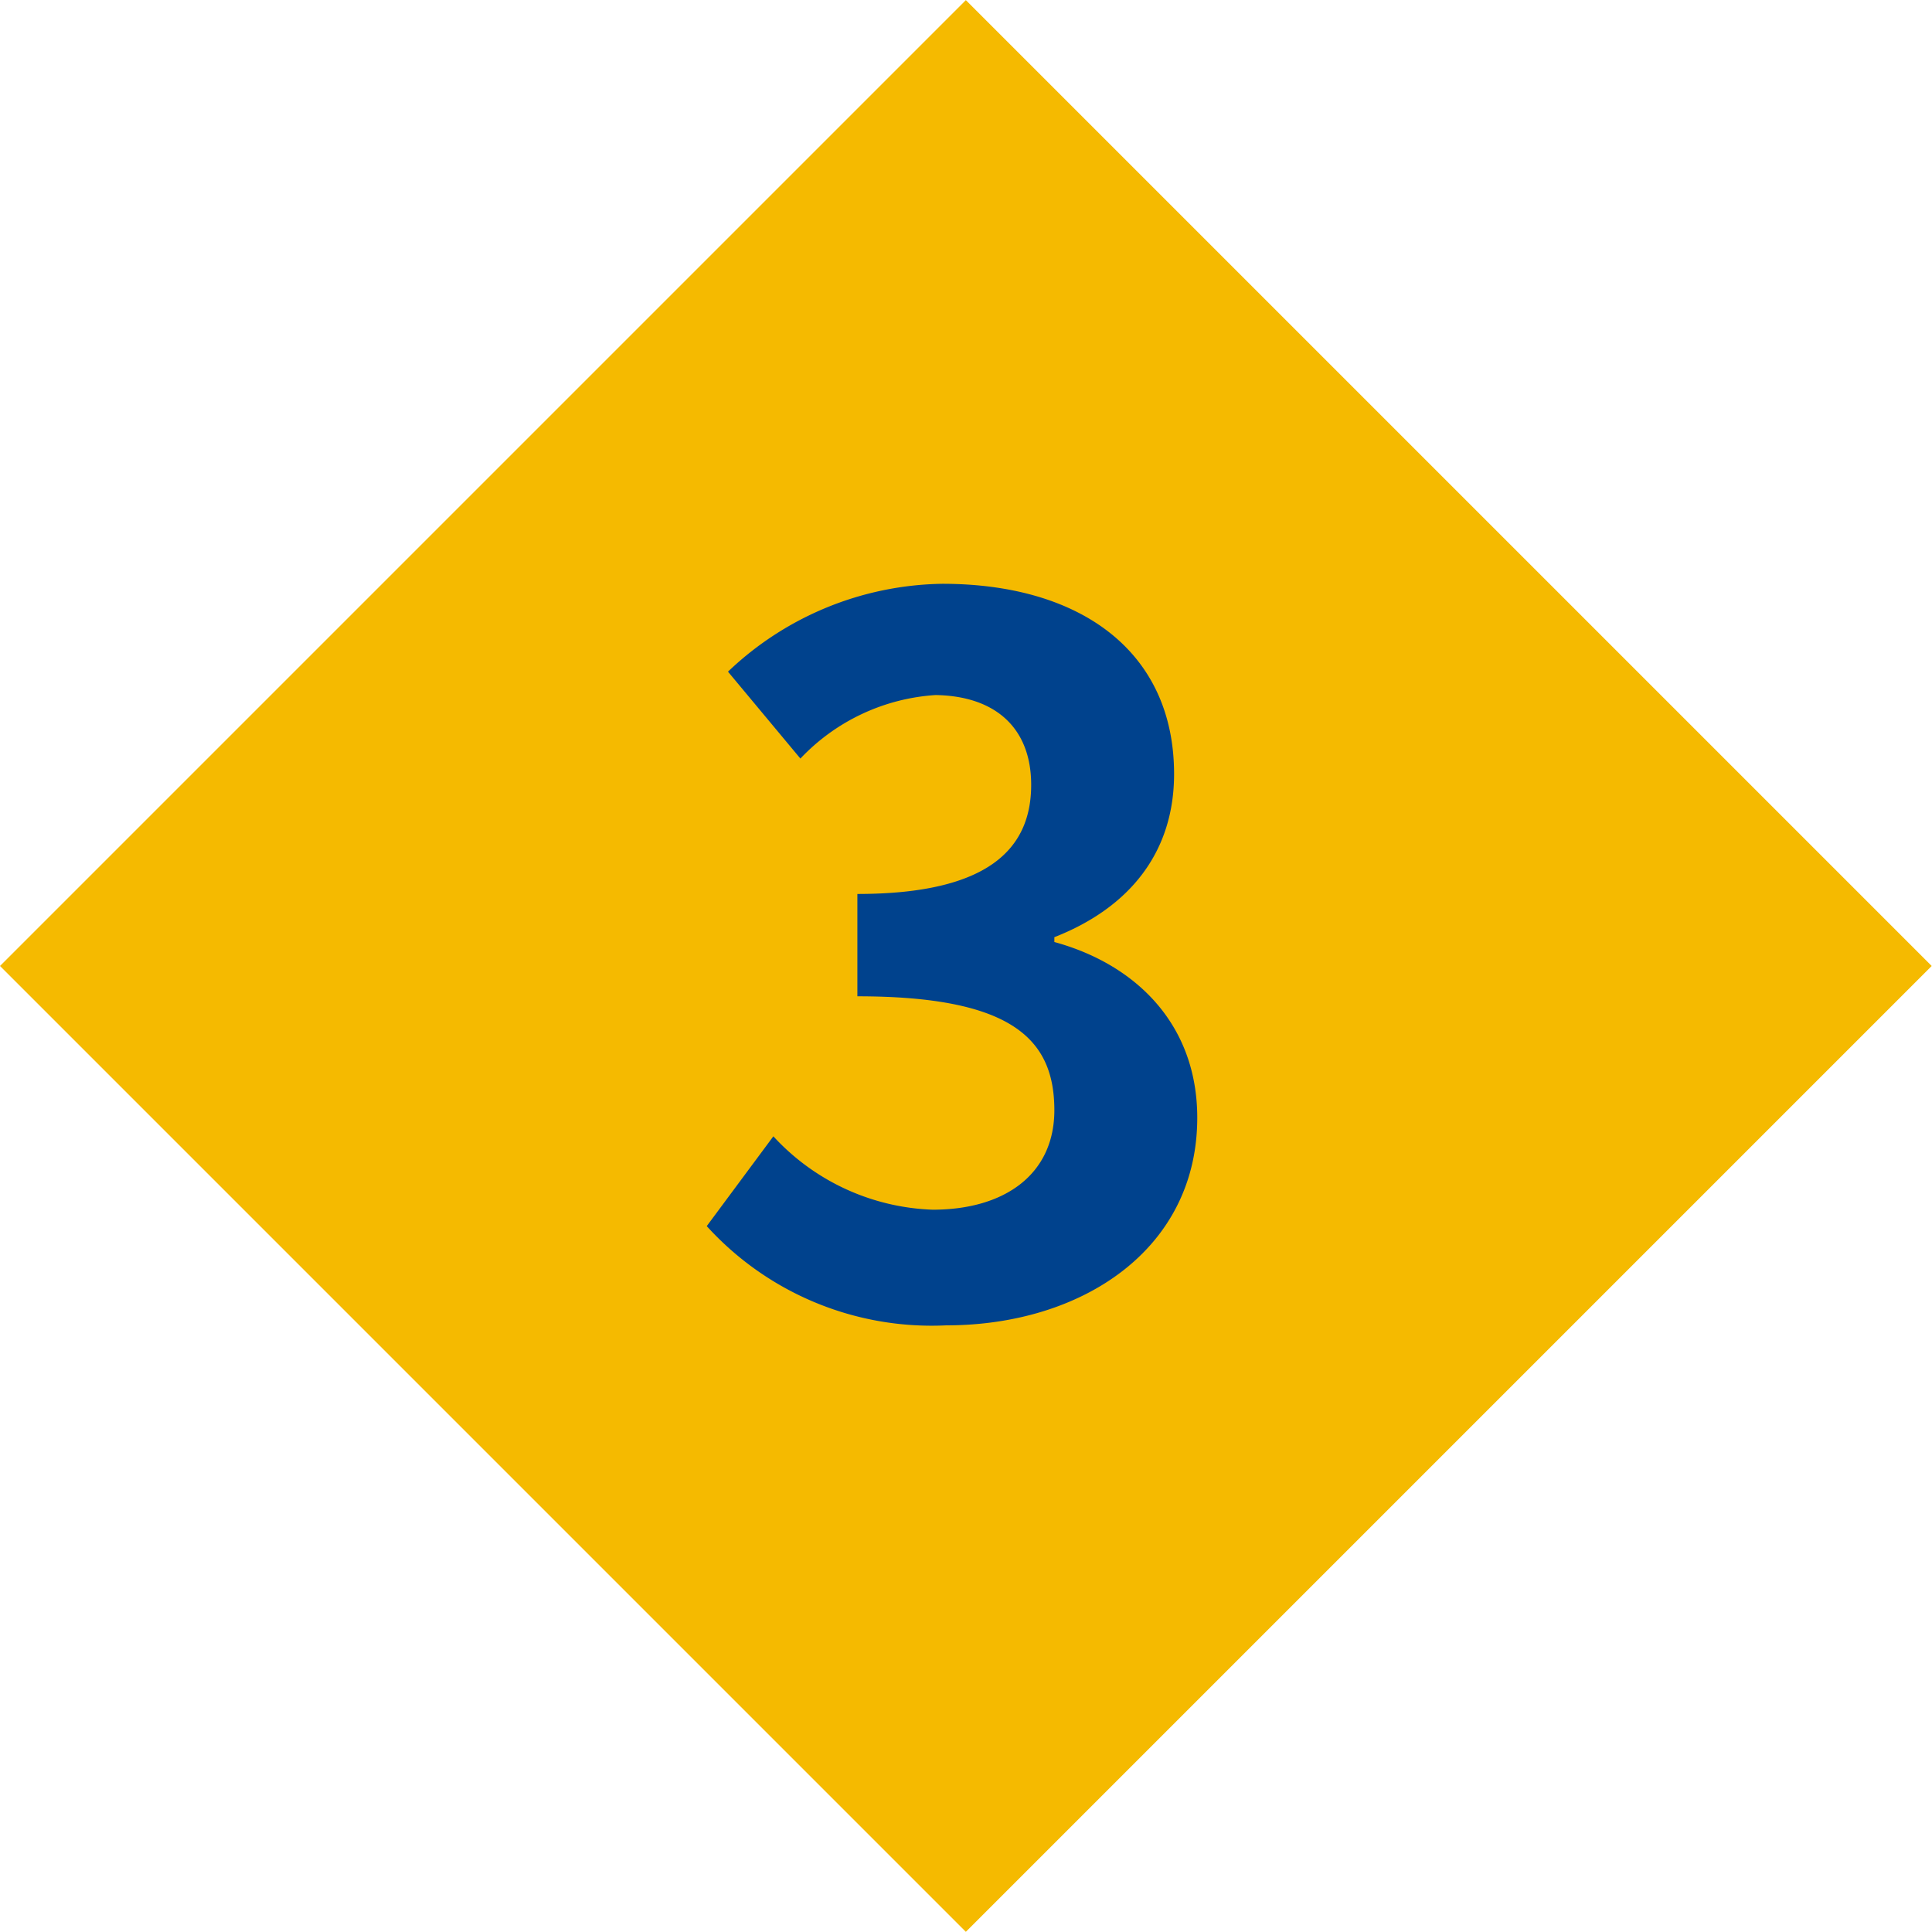
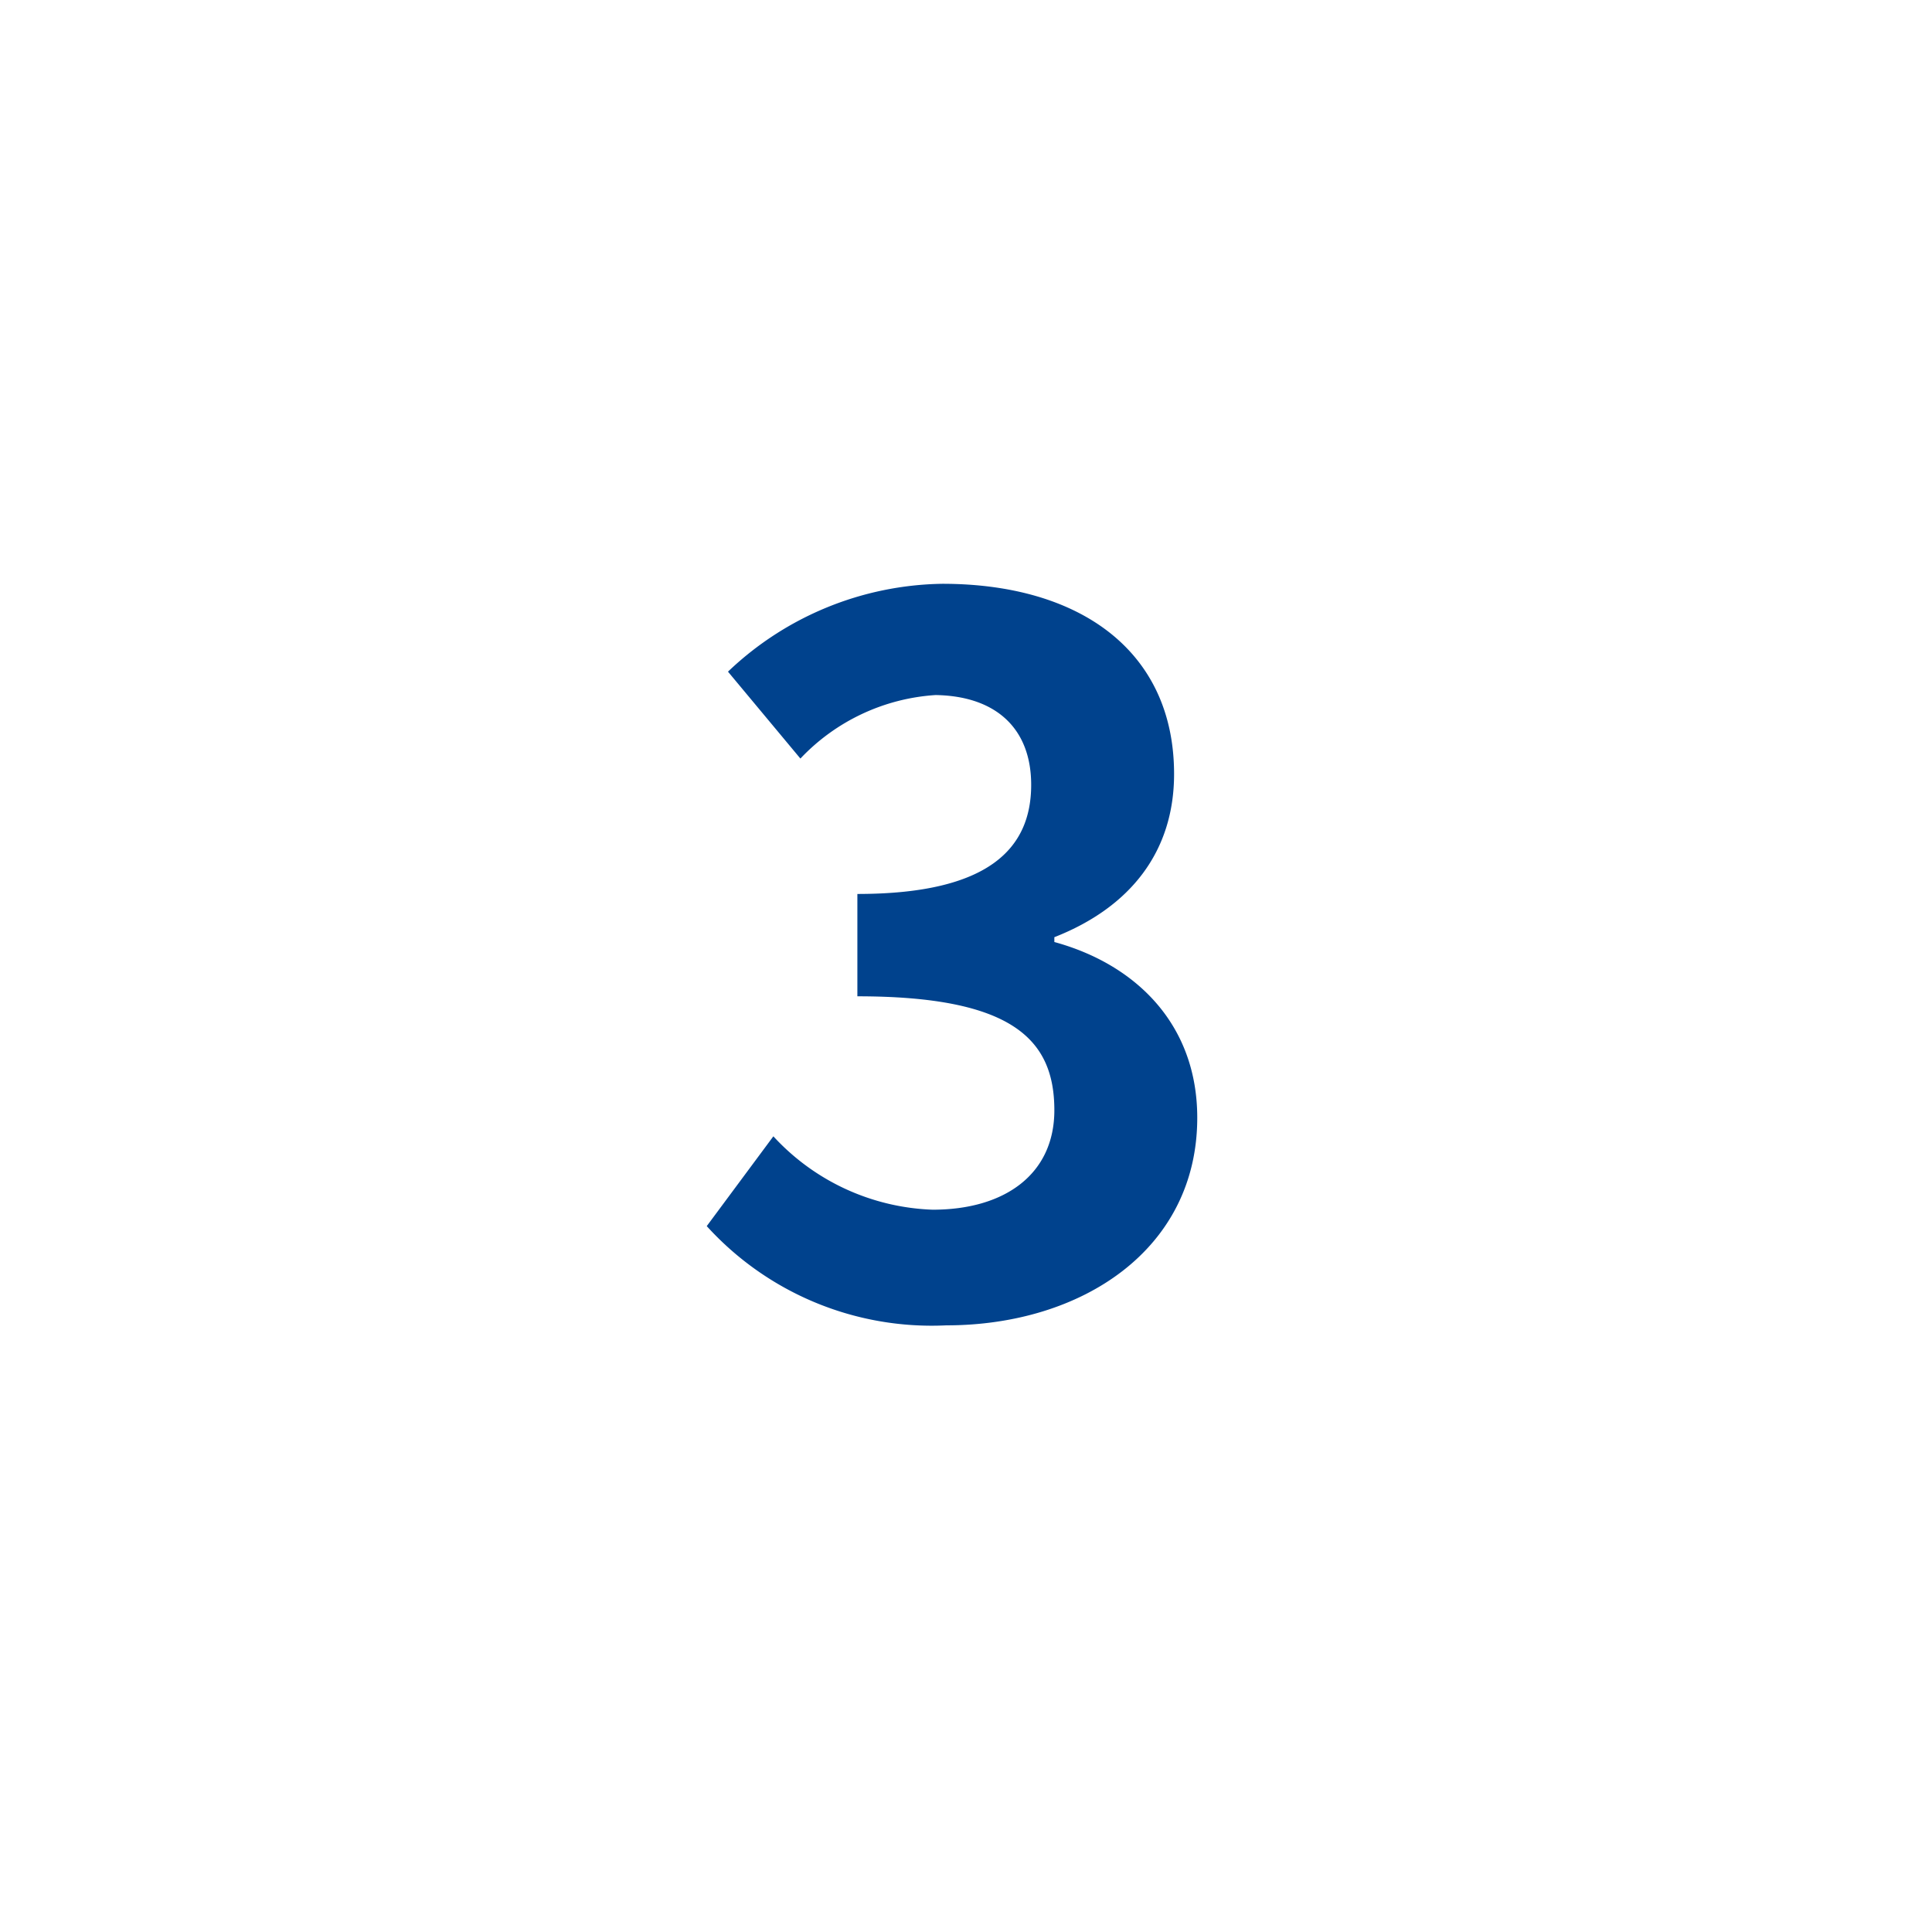
<svg xmlns="http://www.w3.org/2000/svg" width="72.032" height="72.032" viewBox="0 0 72.032 72.032">
  <g id="グループ_126" data-name="グループ 126" transform="translate(-301.938 -4910.393)">
-     <rect id="長方形_308" data-name="長方形 308" width="50.934" height="50.934" transform="matrix(0.707, -0.707, 0.707, 0.707, 301.938, 4946.408)" fill="#f5ba00" />
    <path id="パス_13924" data-name="パス 13924" d="M-.738.5c5.076,0,9.36-2.844,9.36-7.74,0-3.492-2.3-5.724-5.328-6.552v-.18c2.844-1.116,4.464-3.2,4.464-6.084,0-4.572-3.492-7.092-8.64-7.092a11.819,11.819,0,0,0-7.992,3.276l2.7,3.24A7.6,7.6,0,0,1-1.134-23c2.268.036,3.564,1.26,3.564,3.348,0,2.376-1.584,4.068-6.48,4.068v3.816c5.8,0,7.344,1.62,7.344,4.248,0,2.376-1.836,3.708-4.536,3.708a8.463,8.463,0,0,1-5.94-2.736L-9.666-3.2A11.325,11.325,0,0,0-.738.5Z" transform="translate(337.954 4959.307)" fill="#00428d" />
  </g>
</svg>